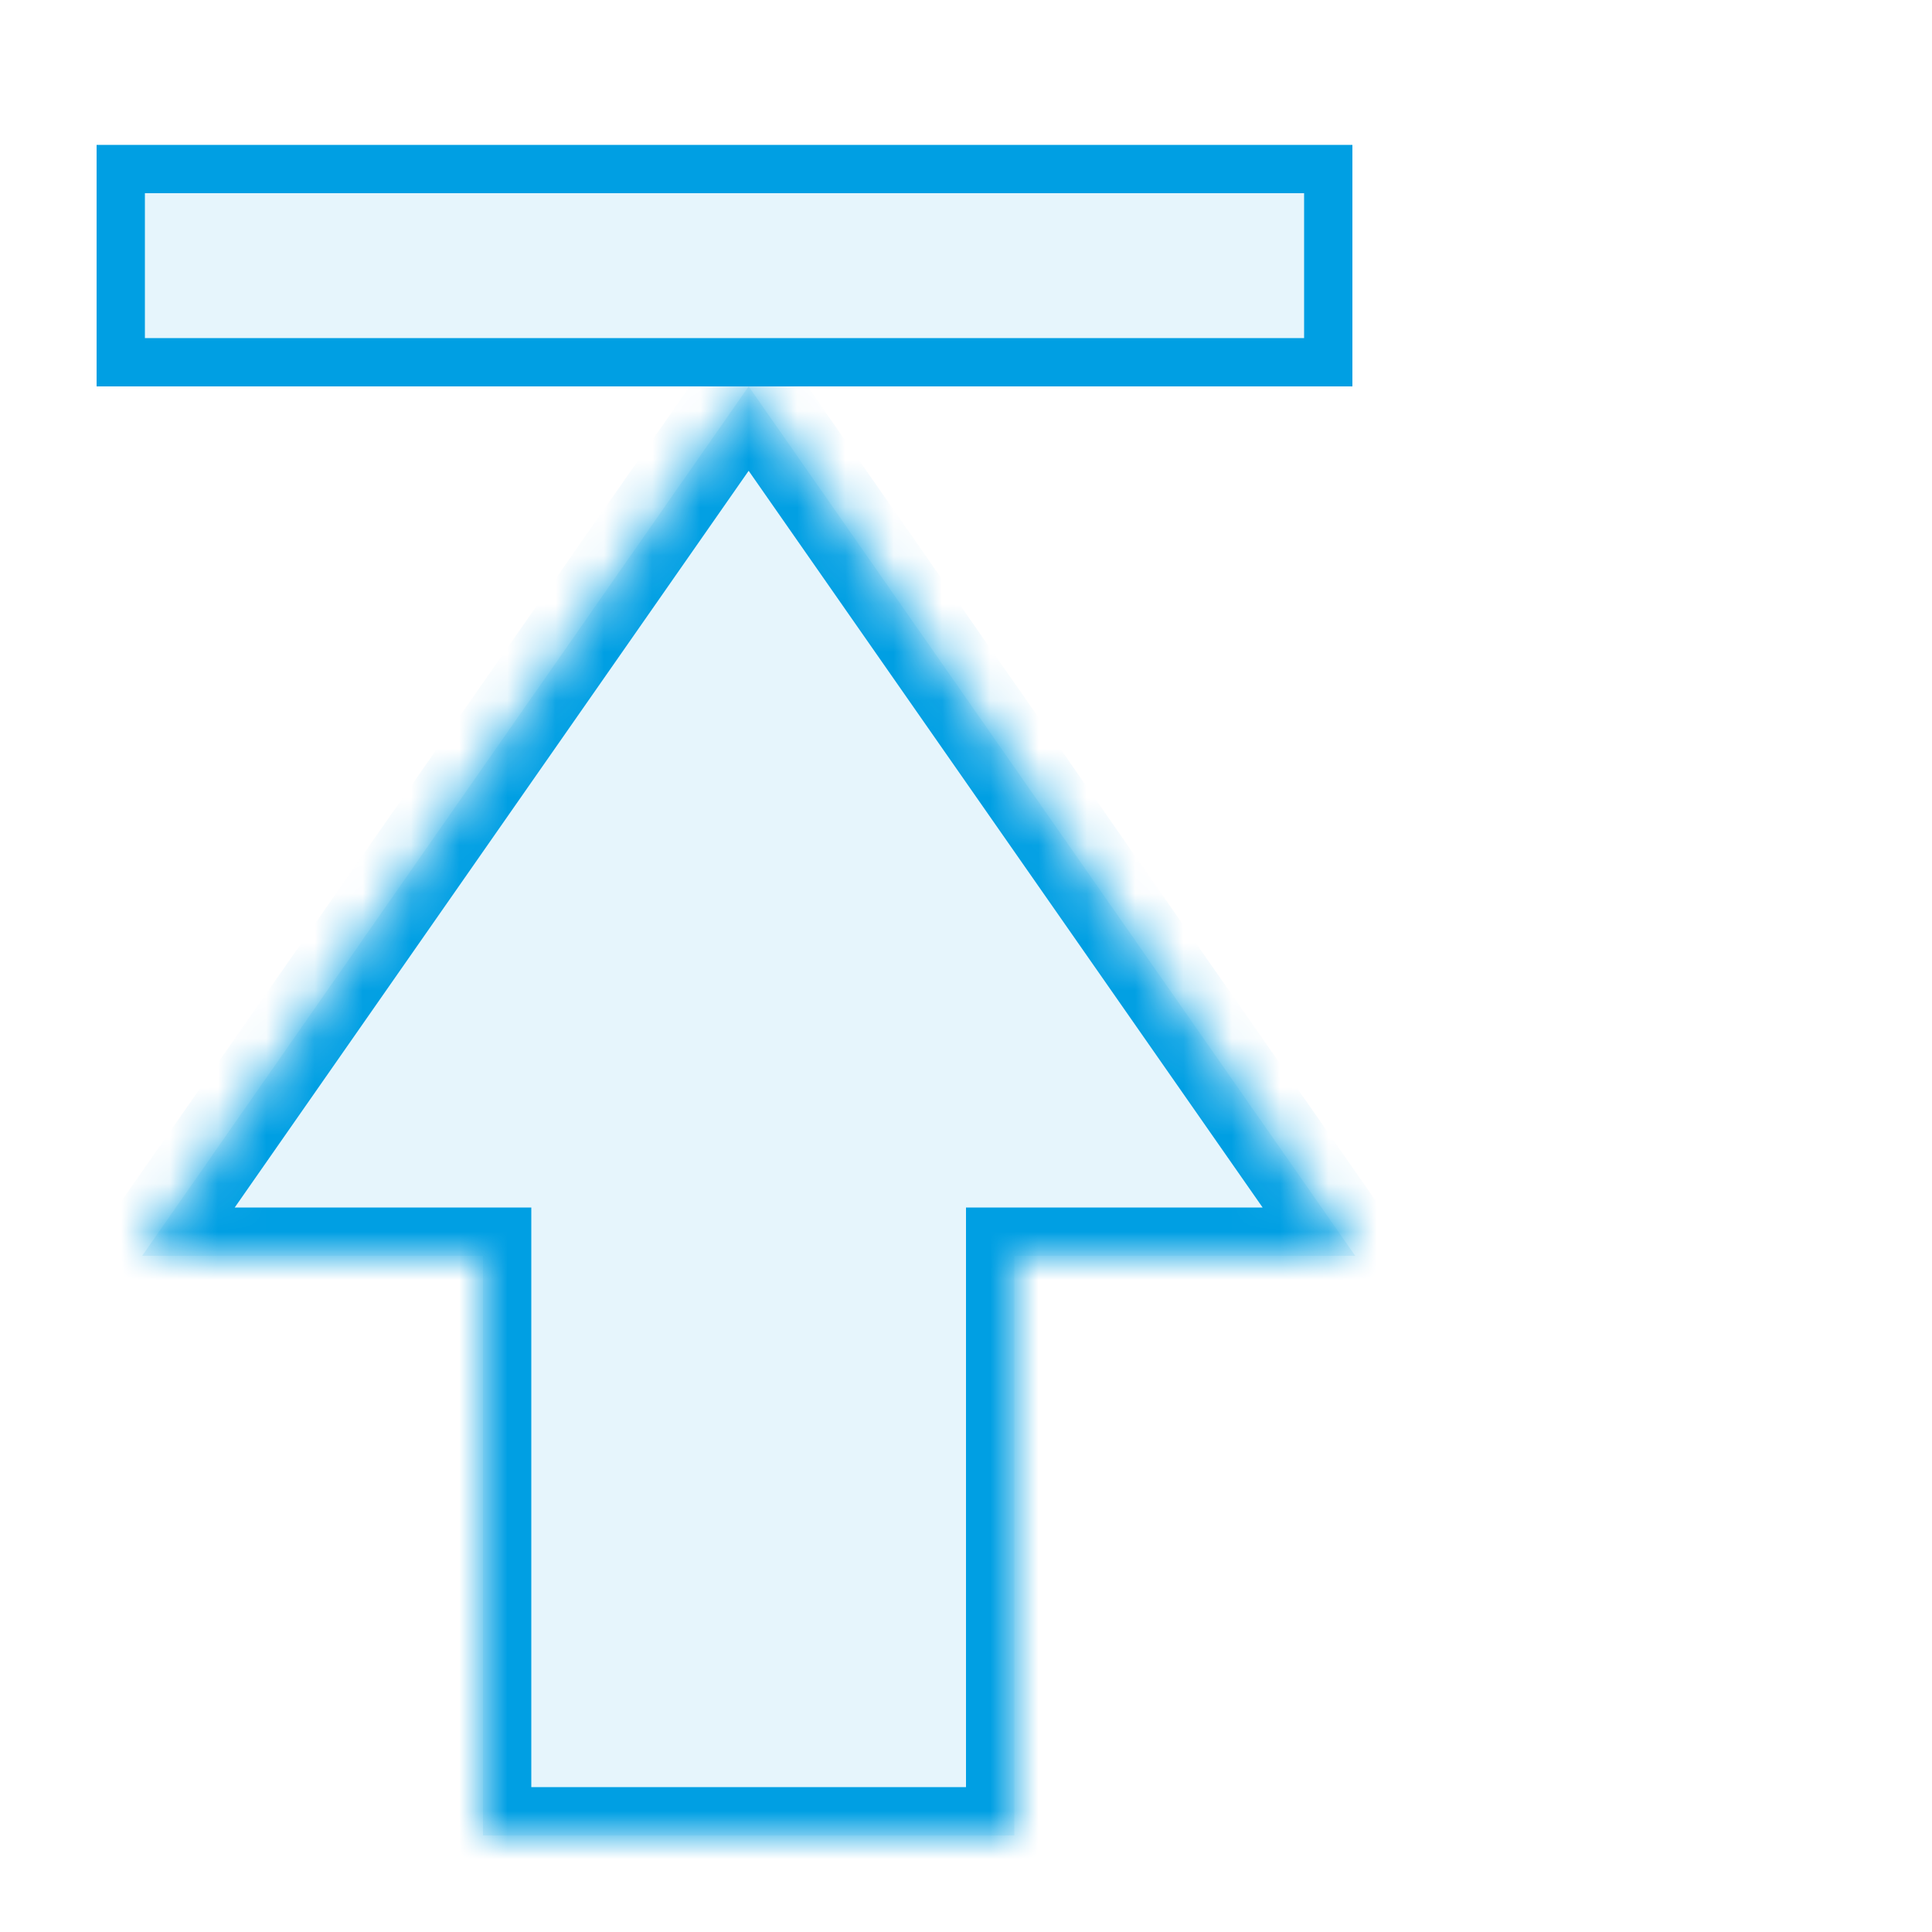
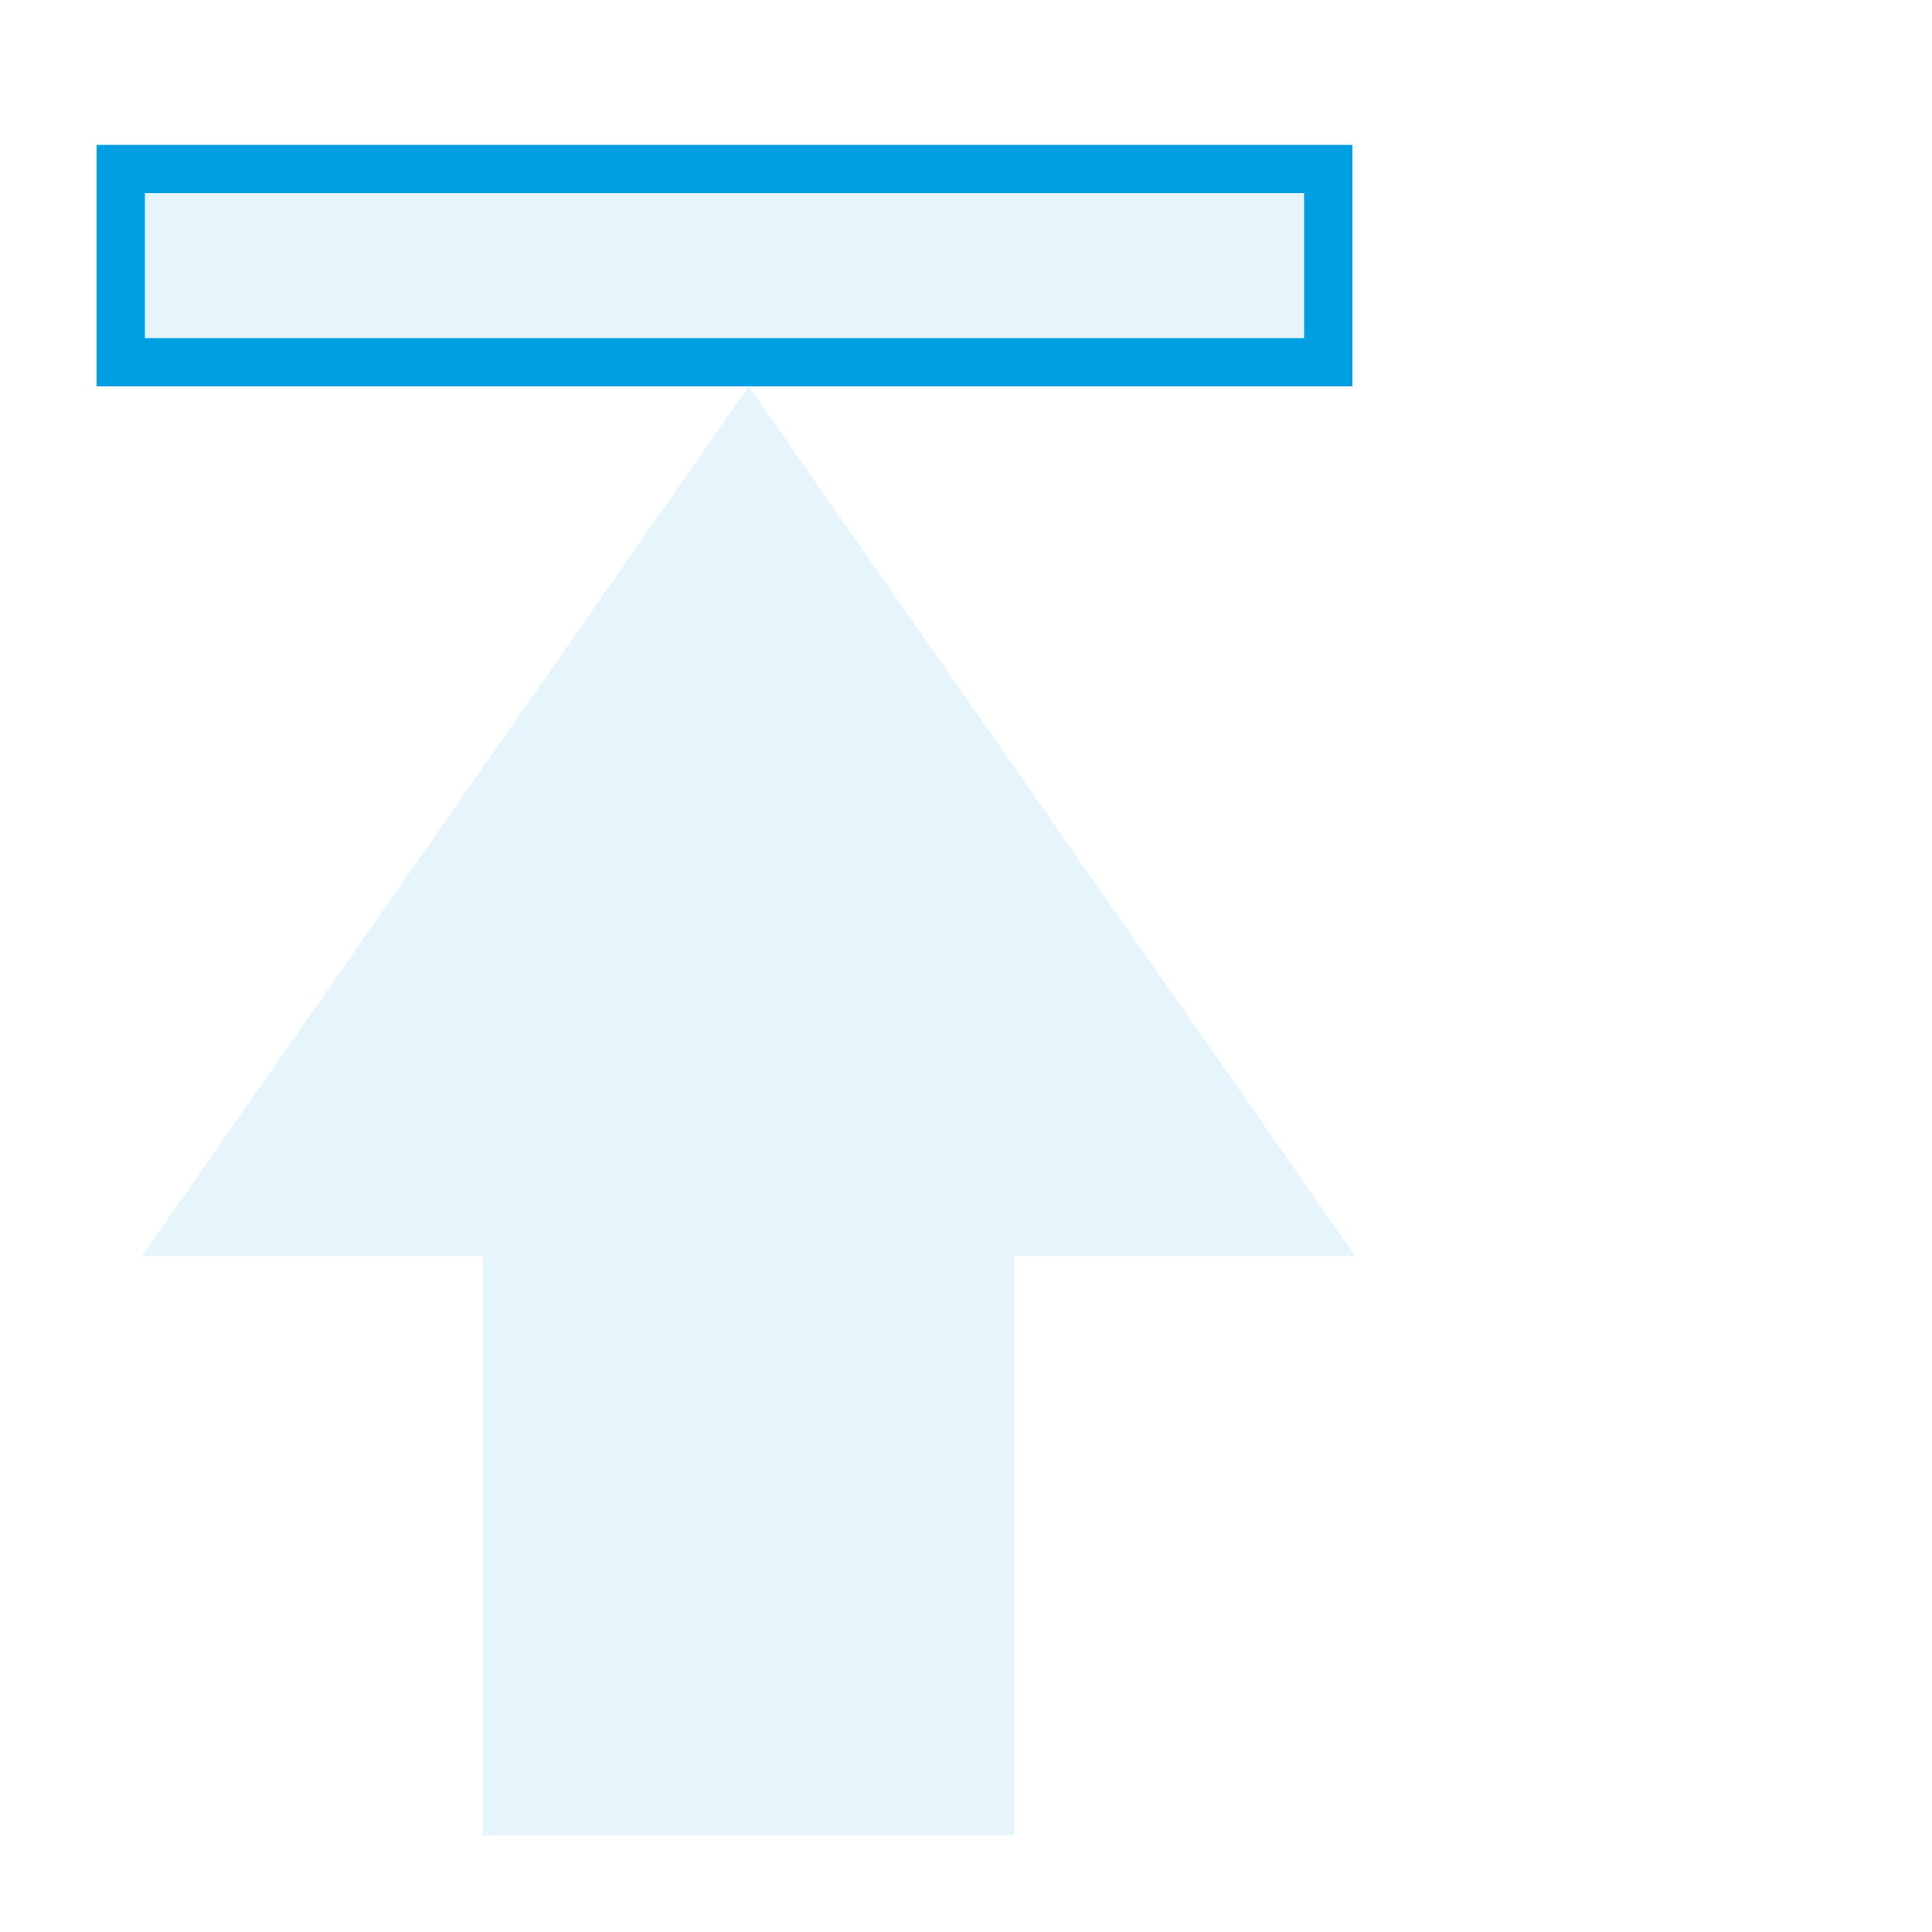
<svg xmlns="http://www.w3.org/2000/svg" width="40" height="40" viewBox="0 0 40 40" fill="none">
  <mask id="path-1-inside-1_3101_8193" fill="white">
-     <path fill-rule="evenodd" clip-rule="evenodd" d="M28.058 26L15.5 8L2.943 26H10V38H21V26H28.058Z" />
-   </mask>
+     </mask>
  <path fill-rule="evenodd" clip-rule="evenodd" d="M28.058 26L15.5 8L2.943 26H10V38H21V26H28.058Z" fill="#009FE3" fill-opacity="0.1" />
  <path d="M15.5 8L16.32 7.428L15.5 6.252L14.68 7.428L15.5 8ZM28.058 26V27H29.974L28.878 25.428L28.058 26ZM2.943 26L2.123 25.428L1.026 27H2.943V26ZM10 26H11V25H10V26ZM10 38H9V39H10V38ZM21 38V39H22V38H21ZM21 26V25H20V26H21ZM14.68 8.572L27.238 26.572L28.878 25.428L16.32 7.428L14.68 8.572ZM3.763 26.572L16.32 8.572L14.68 7.428L2.123 25.428L3.763 26.572ZM10 25H2.943V27H10V25ZM11 38V26H9V38H11ZM21 37H10V39H21V37ZM20 26V38H22V26H20ZM28.058 25H21V27H28.058V25Z" fill="#009FE3" mask="url(#path-1-inside-1_3101_8193)" />
  <rect x="2.5" y="3.5" width="25" height="4" fill="#009FE3" fill-opacity="0.1" stroke="#009FE3" />
</svg>